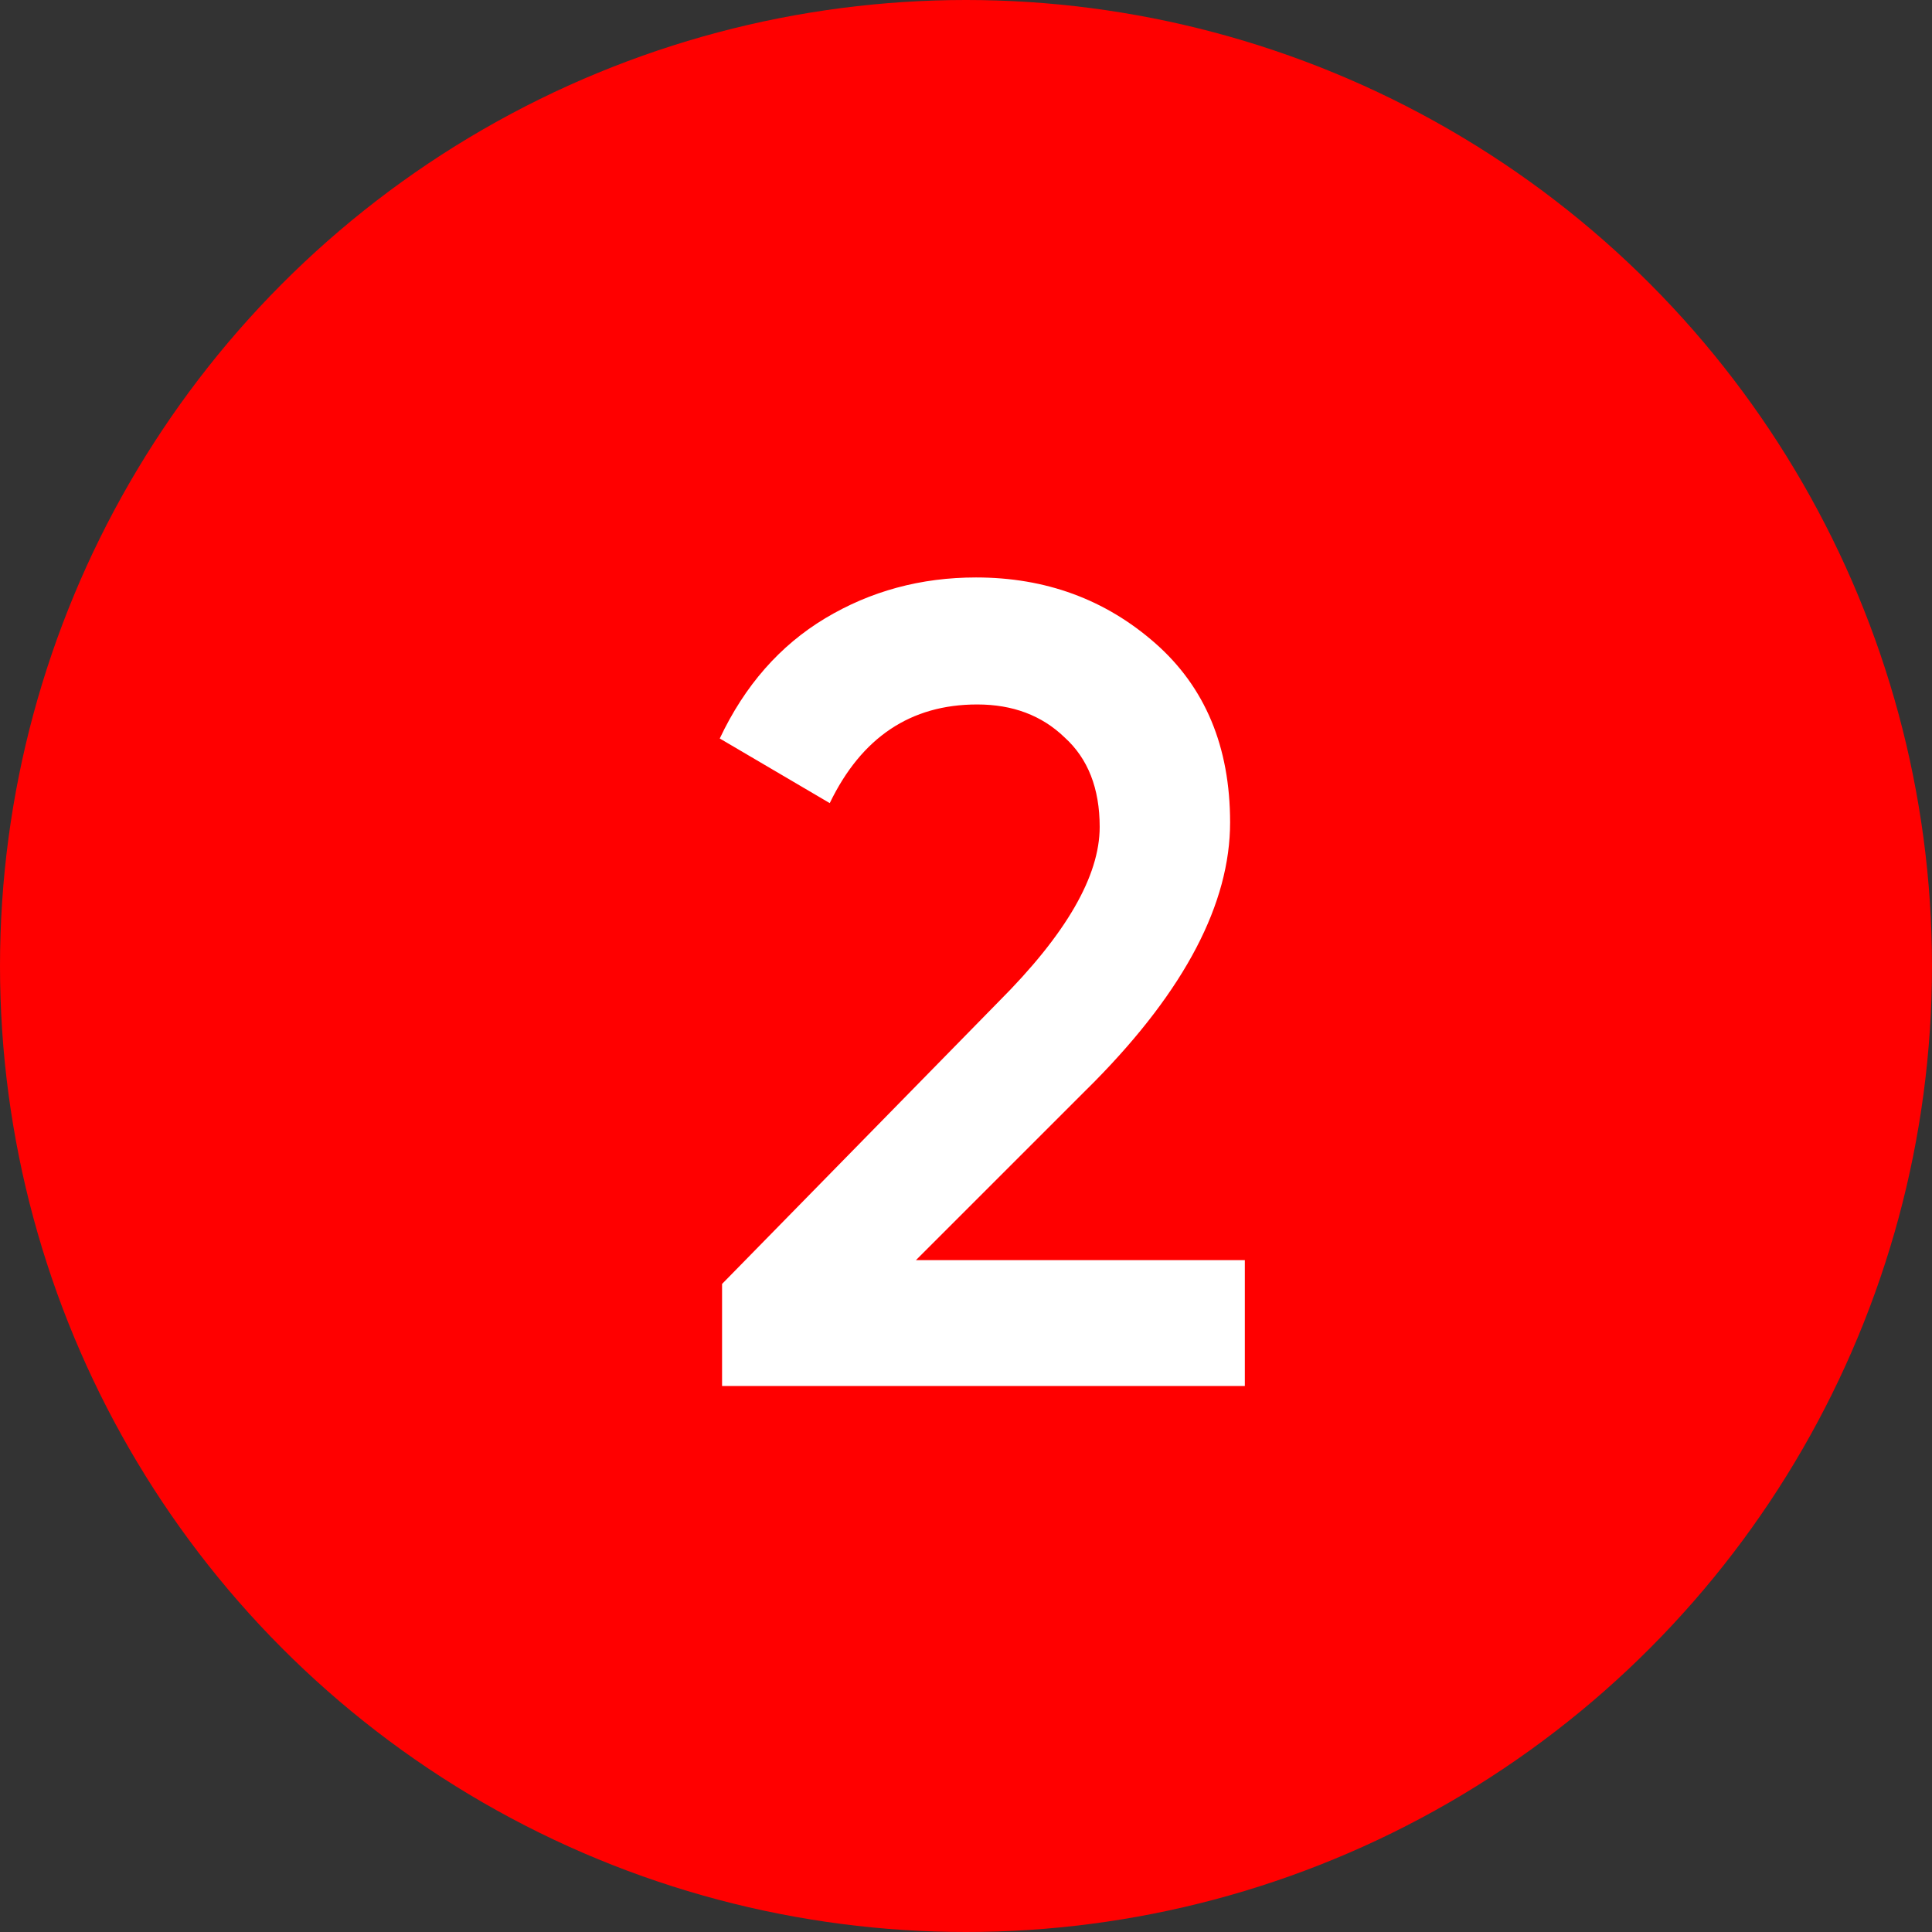
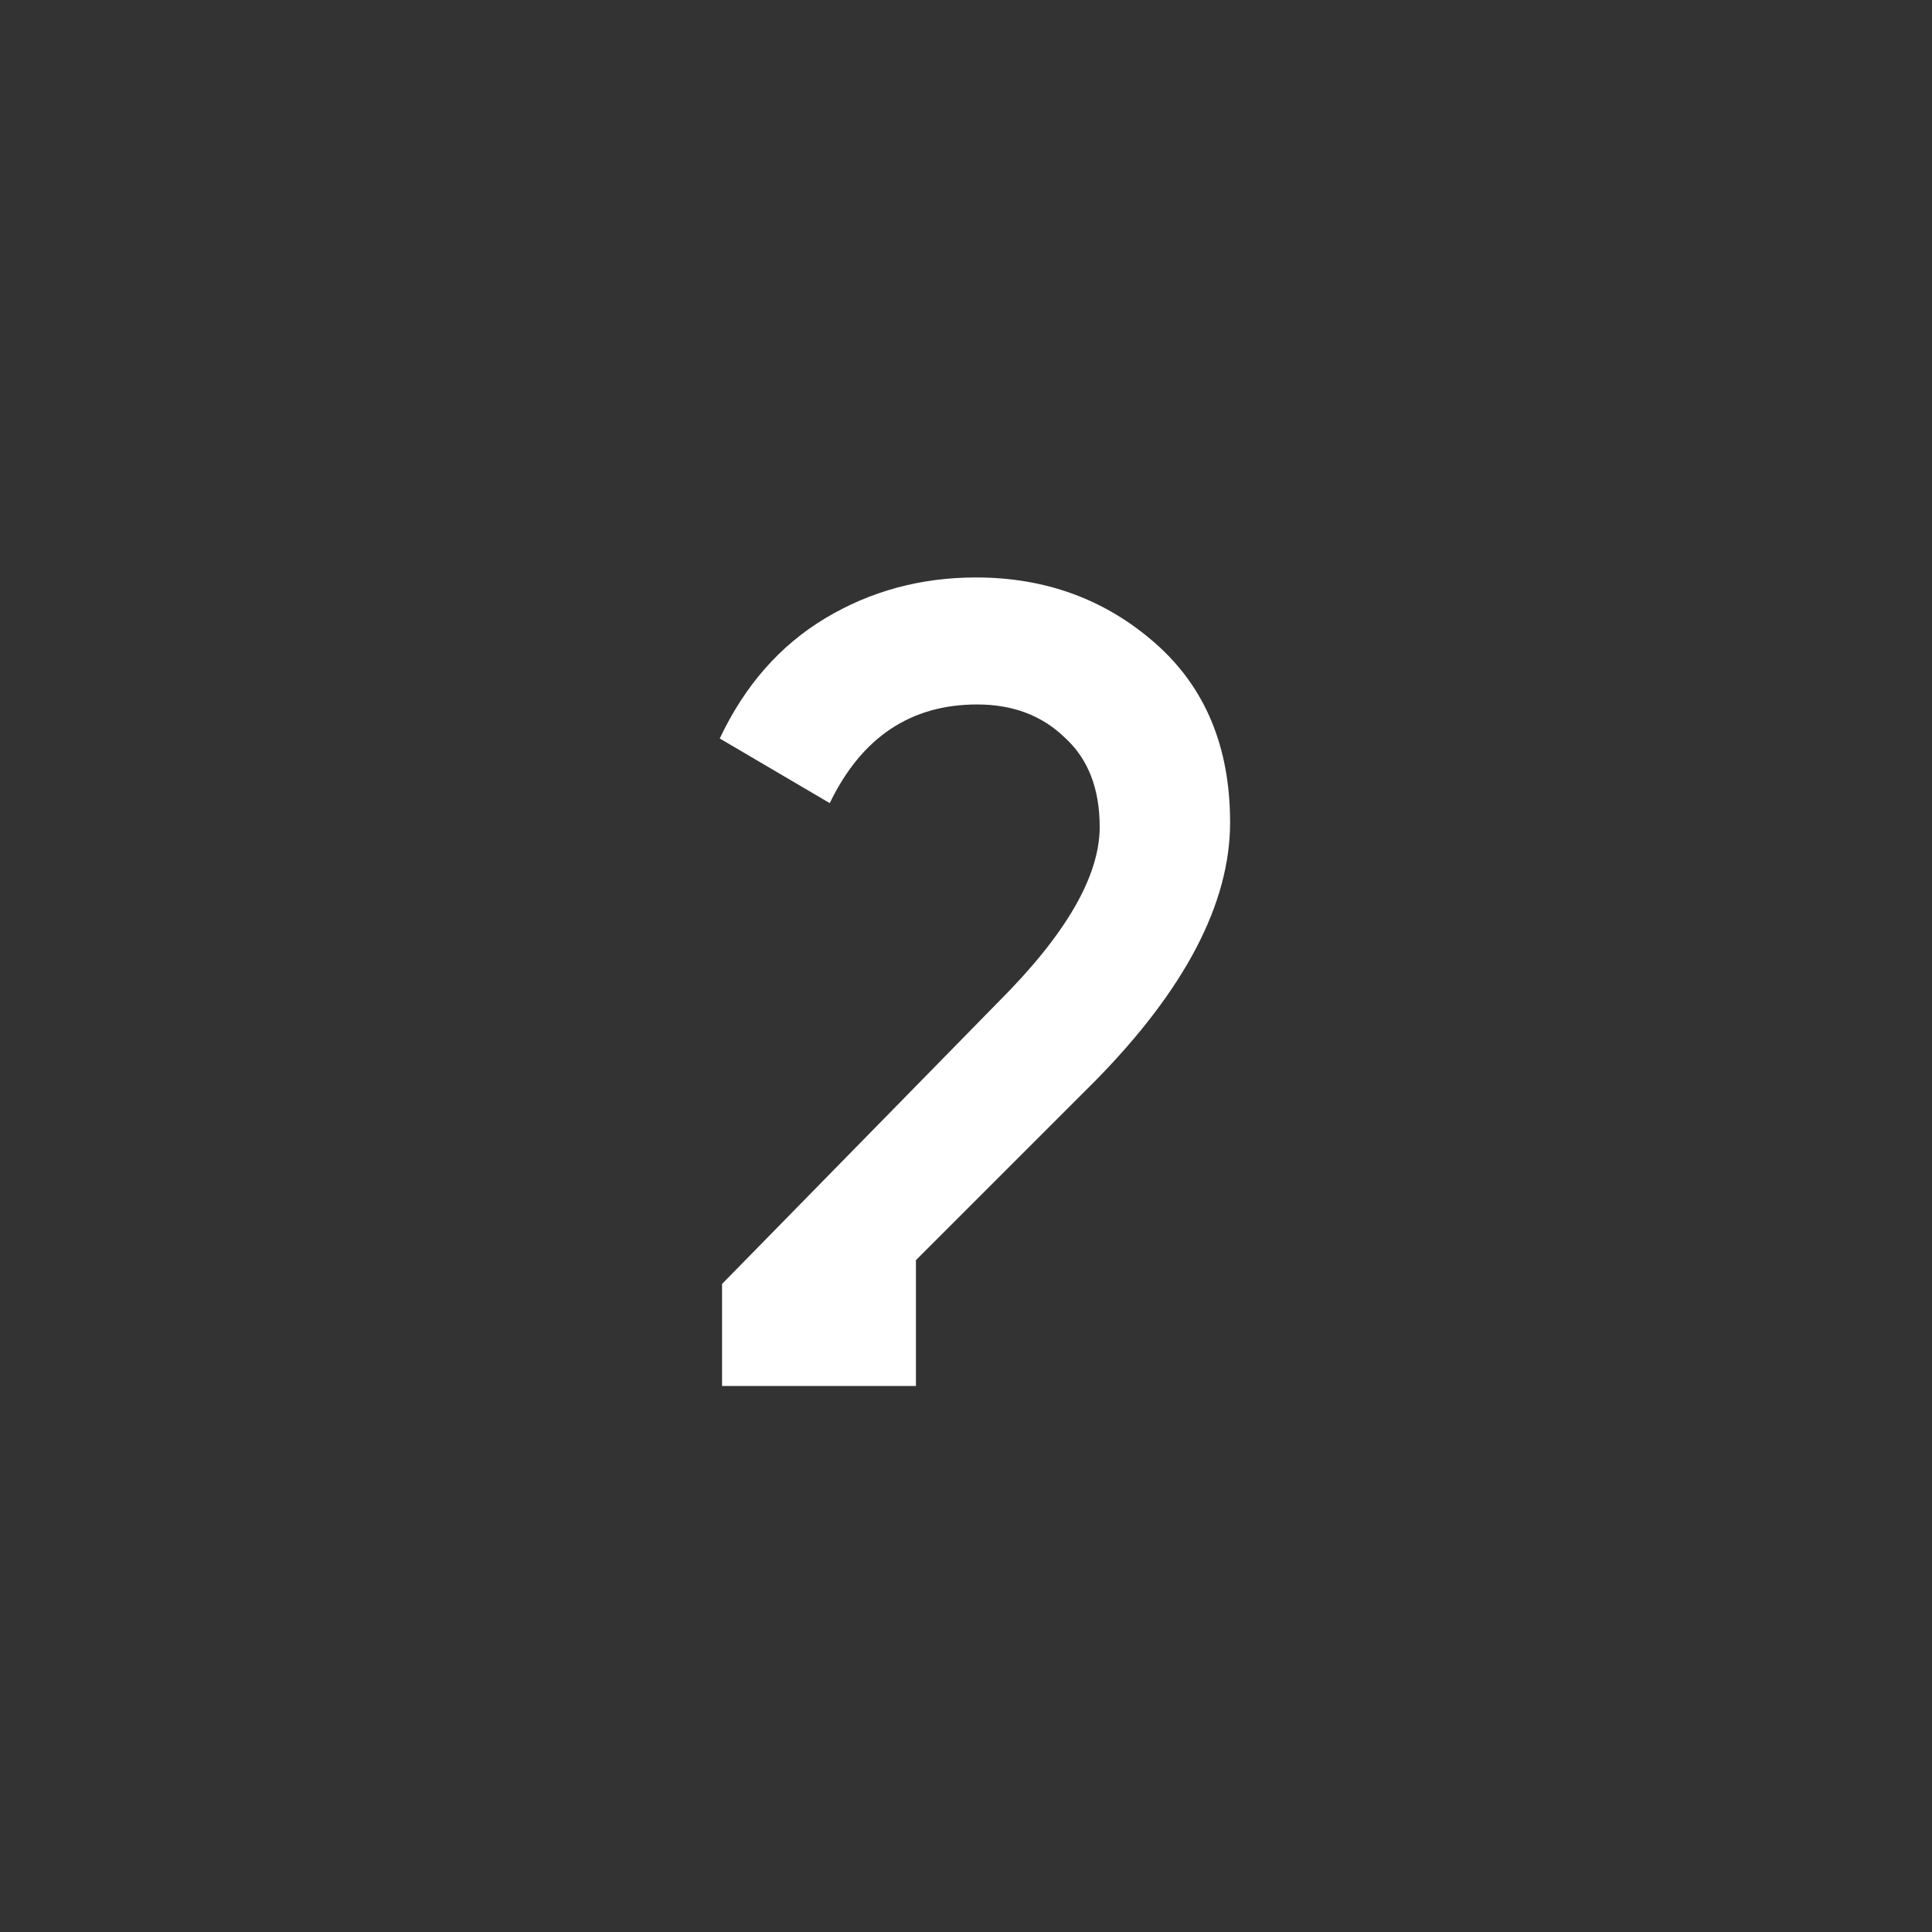
<svg xmlns="http://www.w3.org/2000/svg" width="46" height="46" viewBox="0 0 46 46" fill="none">
  <rect x="0" y="0" width="46" height="46" fill="#333333" stroke="none" />
-   <circle cx="23" cy="23" r="23" fill="#FF0000" />
-   <path d="M17.192 33V30.57L23.779 23.847C25.381 22.245 26.183 20.859 26.183 19.689C26.183 18.771 25.904 18.06 25.346 17.556C24.805 17.034 24.113 16.773 23.267 16.773C21.683 16.773 20.512 17.556 19.756 19.122L17.137 17.583C17.732 16.323 18.569 15.369 19.648 14.721C20.729 14.073 21.925 13.749 23.239 13.749C24.895 13.749 26.317 14.271 27.506 15.315C28.694 16.359 29.288 17.781 29.288 19.581C29.288 21.507 28.216 23.559 26.075 25.737L21.808 30.003H29.639V33H17.192Z" fill="white" />
+   <path d="M17.192 33V30.57L23.779 23.847C25.381 22.245 26.183 20.859 26.183 19.689C26.183 18.771 25.904 18.06 25.346 17.556C24.805 17.034 24.113 16.773 23.267 16.773C21.683 16.773 20.512 17.556 19.756 19.122L17.137 17.583C17.732 16.323 18.569 15.369 19.648 14.721C20.729 14.073 21.925 13.749 23.239 13.749C24.895 13.749 26.317 14.271 27.506 15.315C28.694 16.359 29.288 17.781 29.288 19.581C29.288 21.507 28.216 23.559 26.075 25.737L21.808 30.003V33H17.192Z" fill="white" />
</svg>